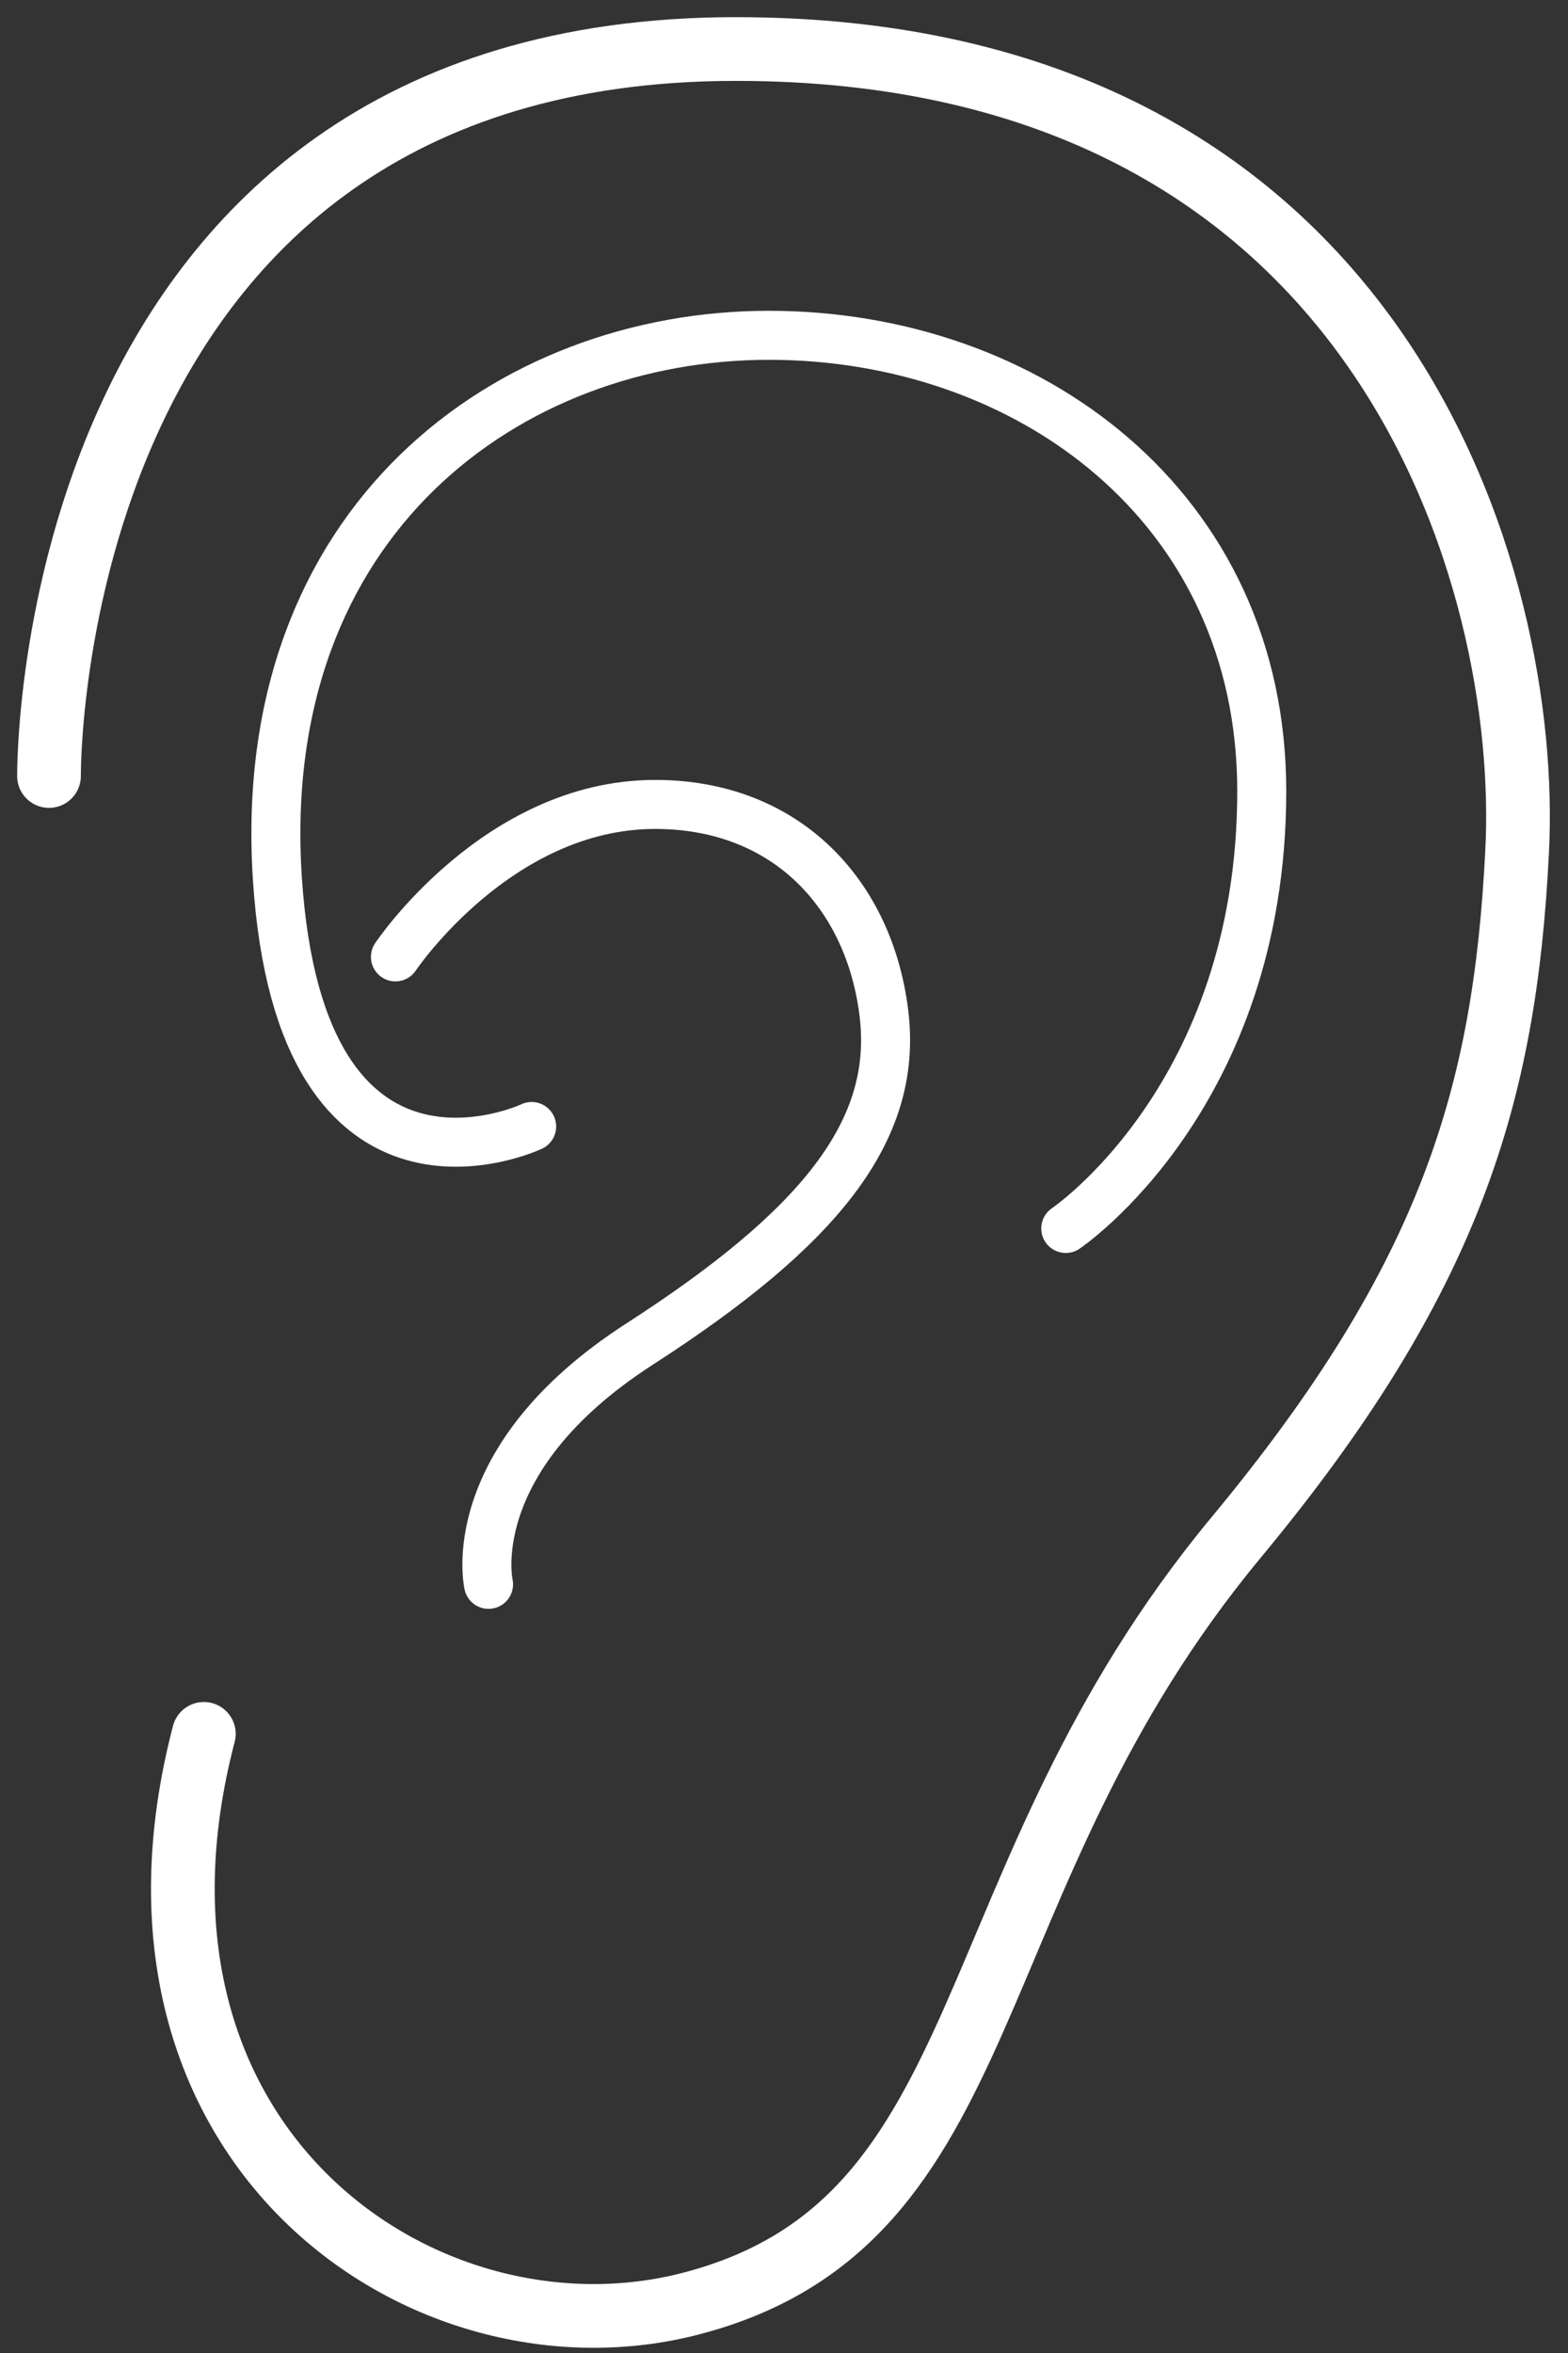
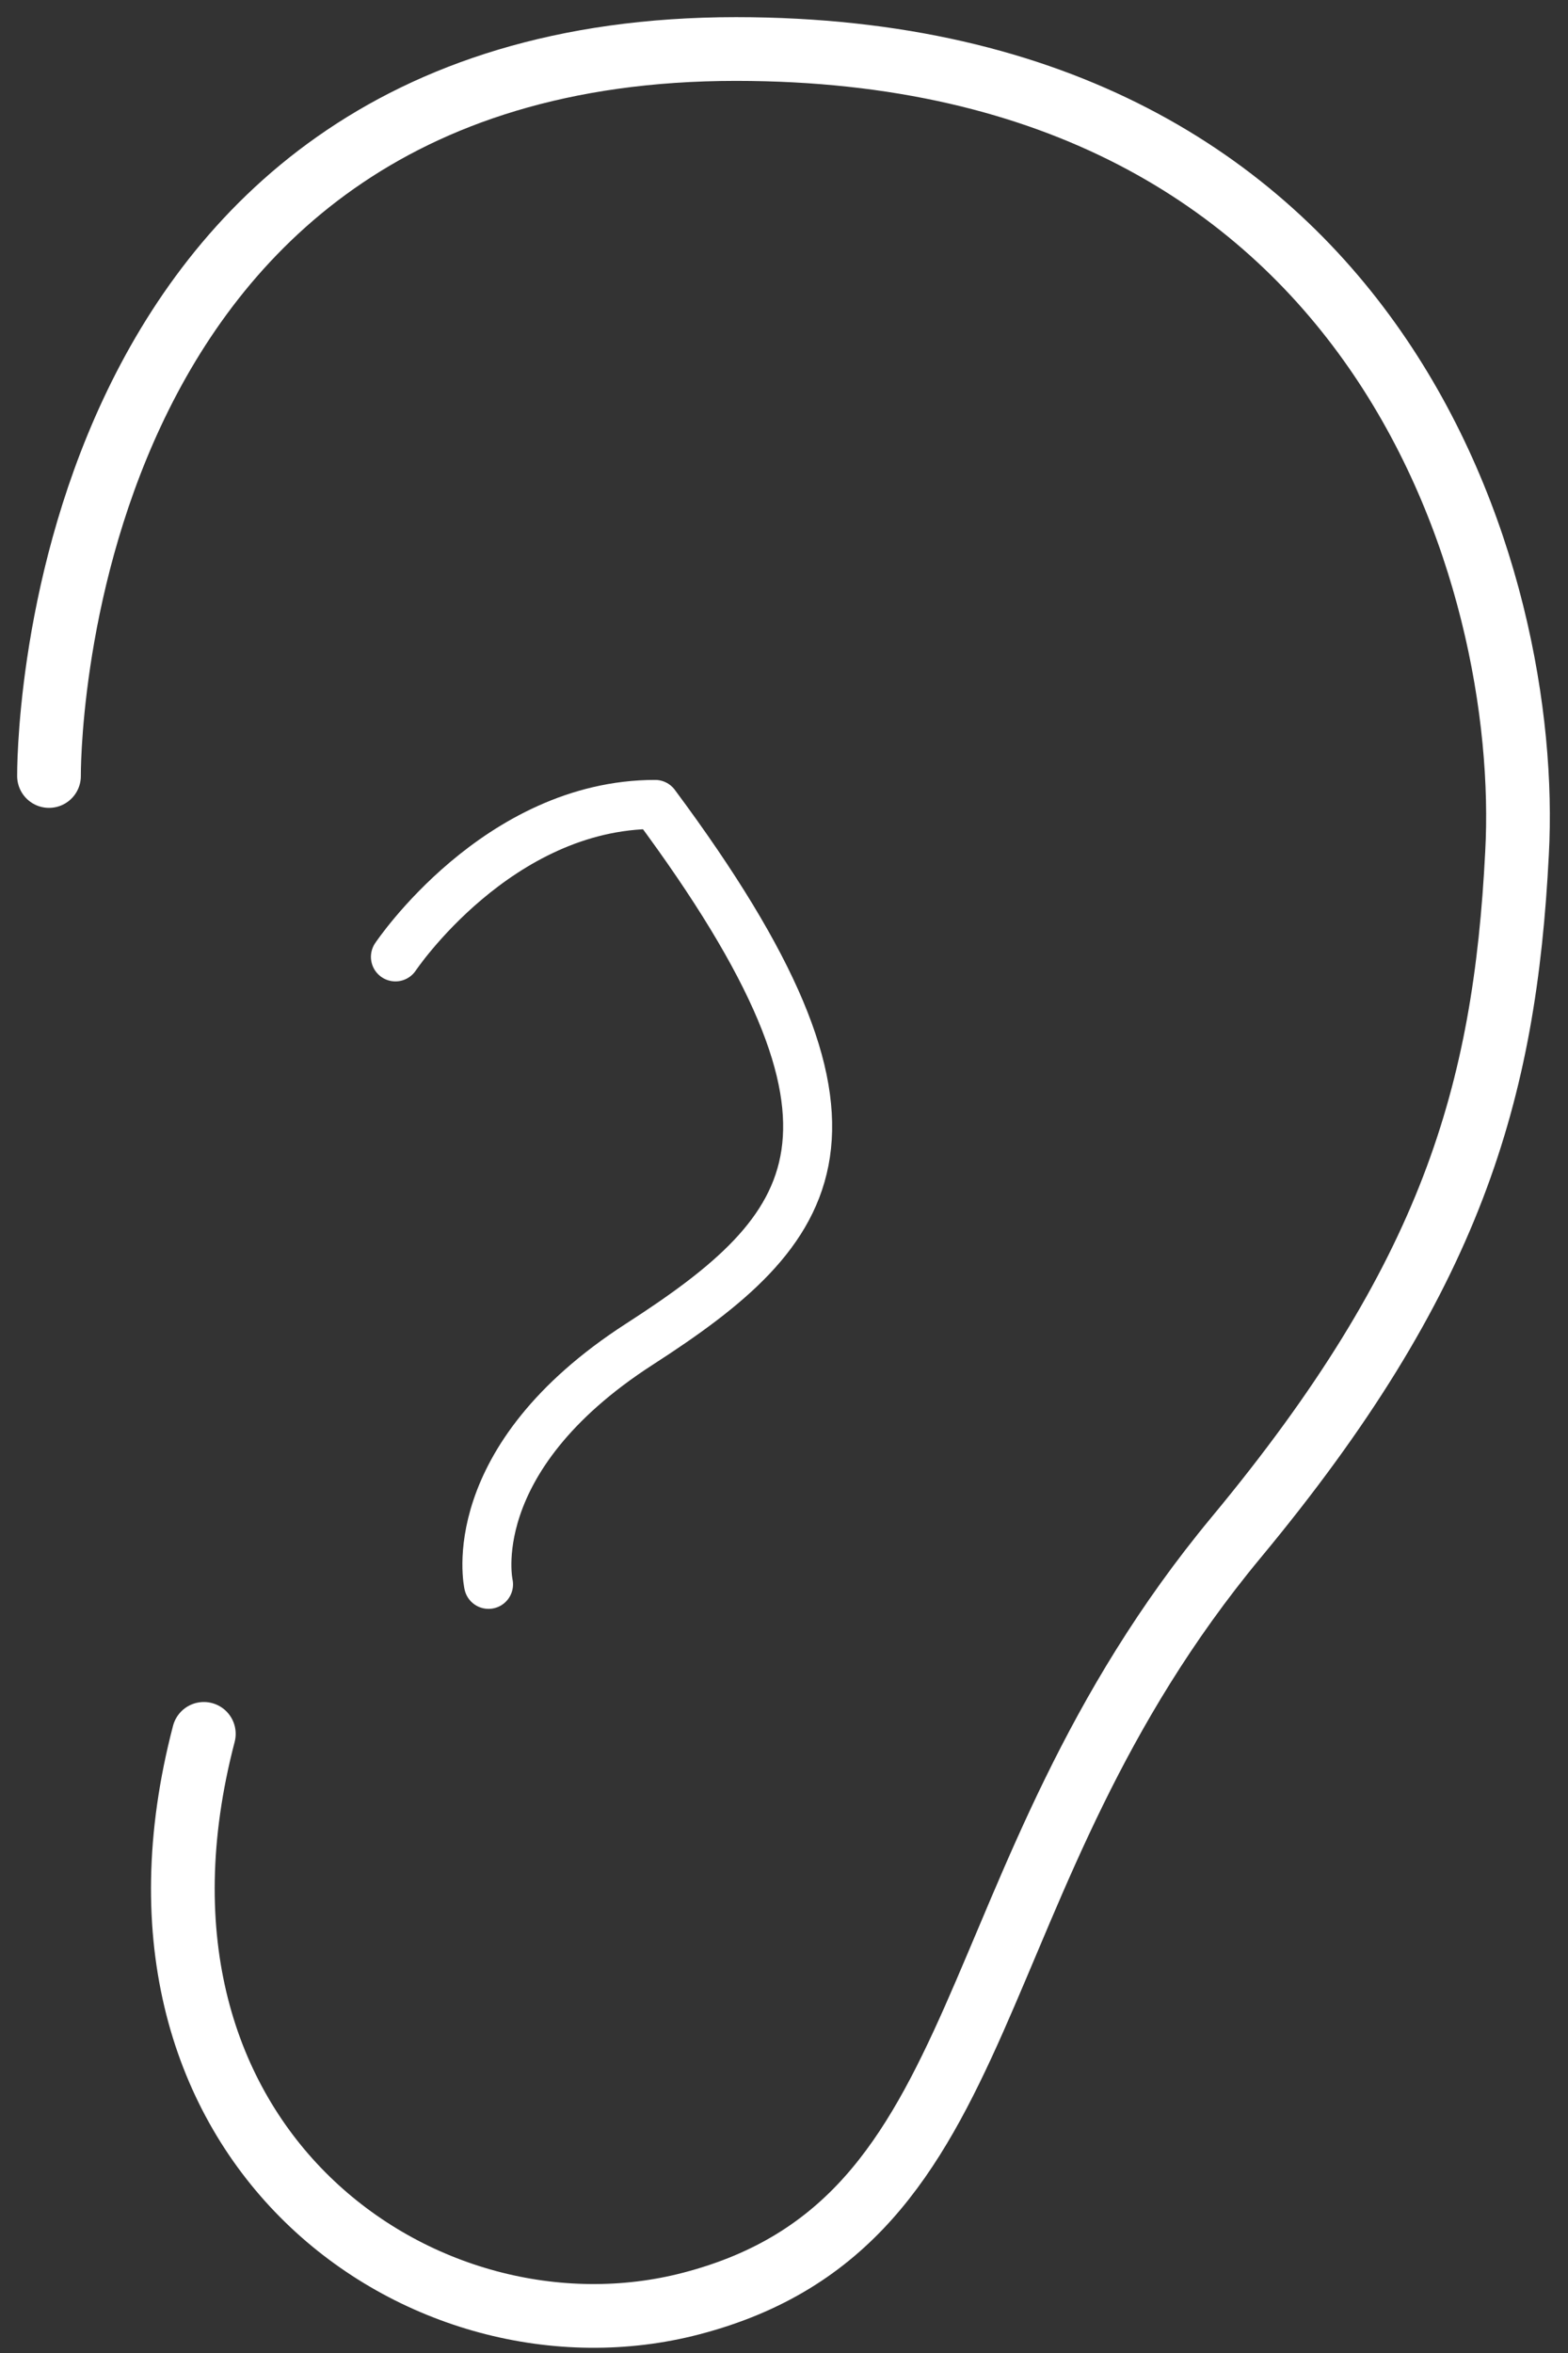
<svg xmlns="http://www.w3.org/2000/svg" width="32" height="48" viewBox="0 0 32 48" fill="none">
  <rect x="0" y="0" width="32" height="48" fill="#333333" stroke="none" />
  <path d="M4.16 35.37C1.96 43.78 8.68 48.41 14.11 46.99C20.51 45.32 19.38 38.41 25.23 31.36C29.62 26.07 30.71 22.31 30.96 17.4C31.26 11.87 28.23 1 15.02 1C0.85 1 1 15.83 1 15.83" stroke="white" stroke-width="1.3" stroke-linecap="round" stroke-linejoin="round" />
-   <path d="M21.75 25.06C21.75 25.06 25.75 22.37 25.75 16.14C25.75 10.34 20.99 6.84 15.69 6.84C10.39 6.84 5.19 10.61 5.66 17.91C6.13 25.21 10.85 22.98 10.85 22.98" stroke="white" stroke-linecap="round" stroke-linejoin="round" />
-   <path d="M8.07 19.52C8.07 19.52 10.15 16.41 13.37 16.41C16.06 16.41 17.75 18.26 18.04 20.68C18.33 23.08 16.71 25.06 13.05 27.42C9.39 29.78 9.97 32.32 9.97 32.32" stroke="white" stroke-linecap="round" stroke-linejoin="round" />
+   <path d="M8.07 19.52C8.07 19.52 10.15 16.41 13.37 16.41C18.33 23.08 16.71 25.06 13.05 27.42C9.39 29.78 9.97 32.32 9.97 32.32" stroke="white" stroke-linecap="round" stroke-linejoin="round" />
</svg>